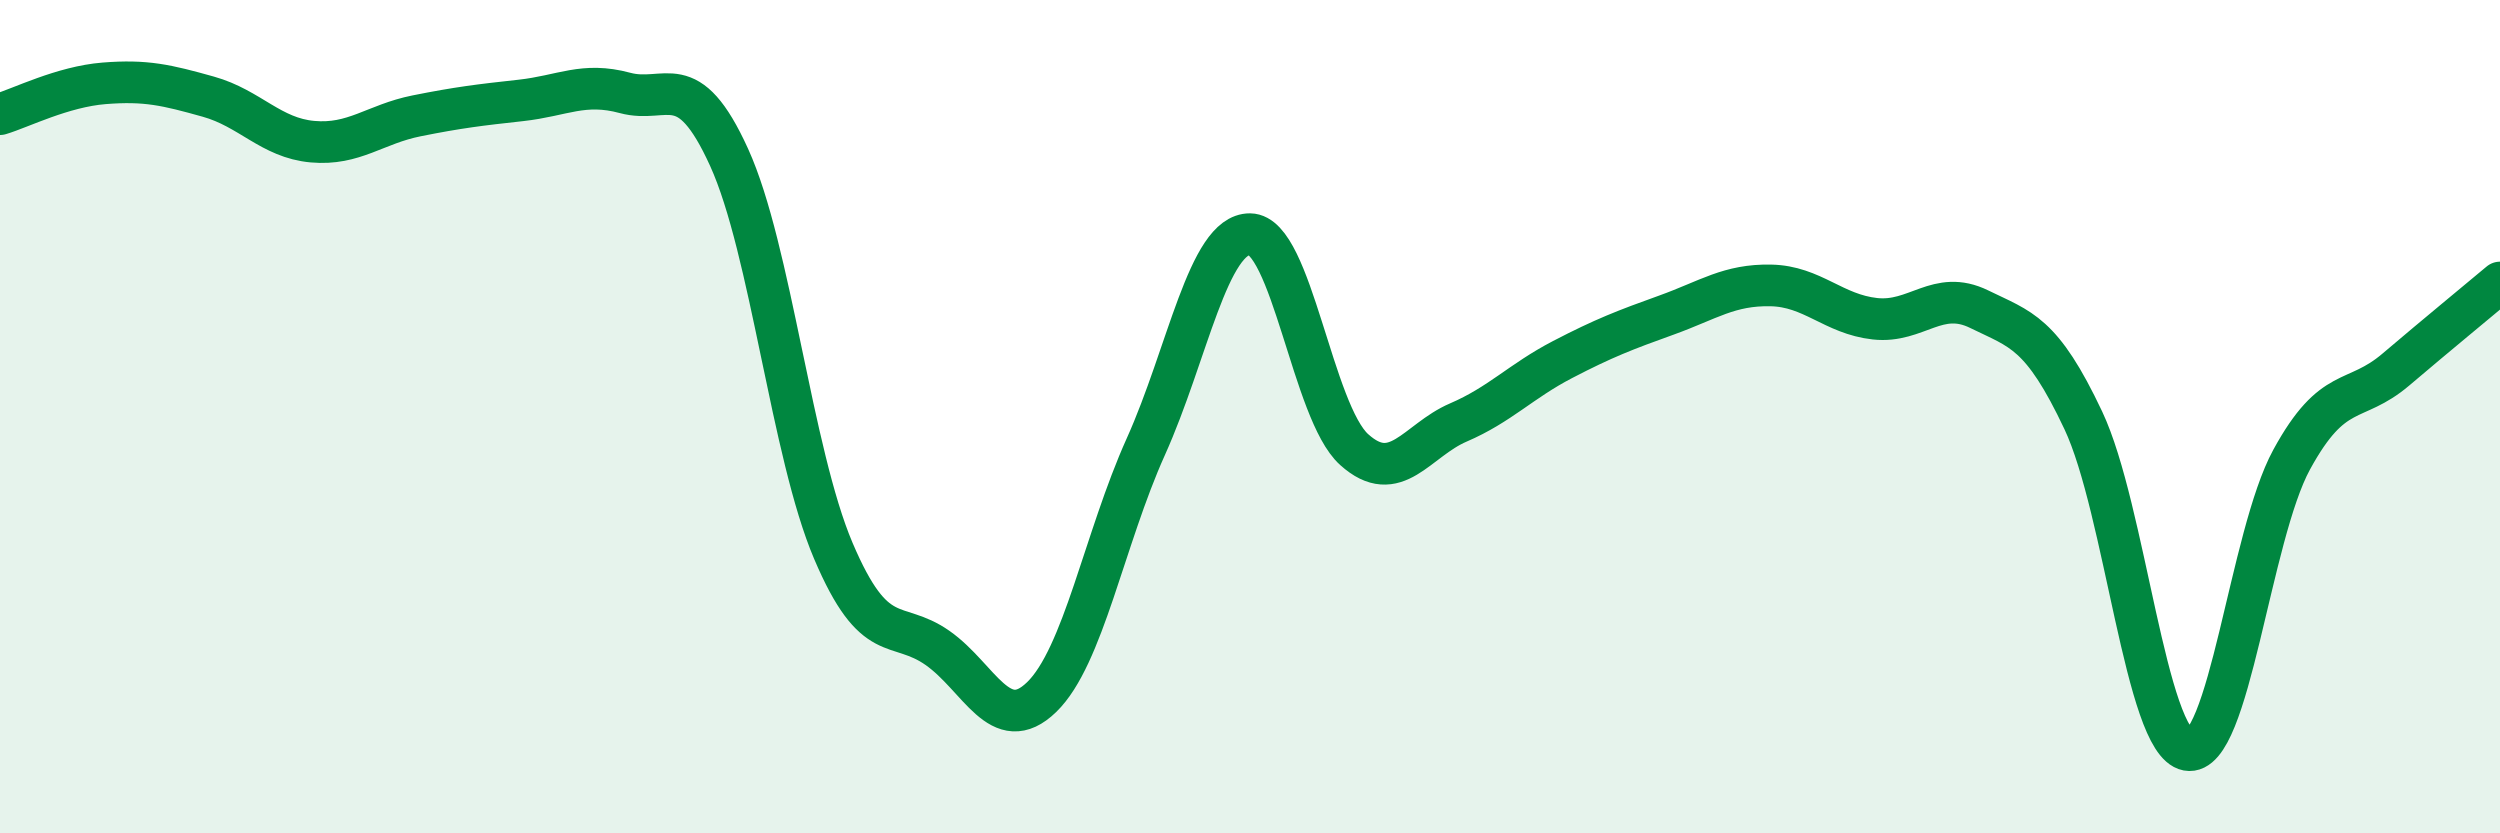
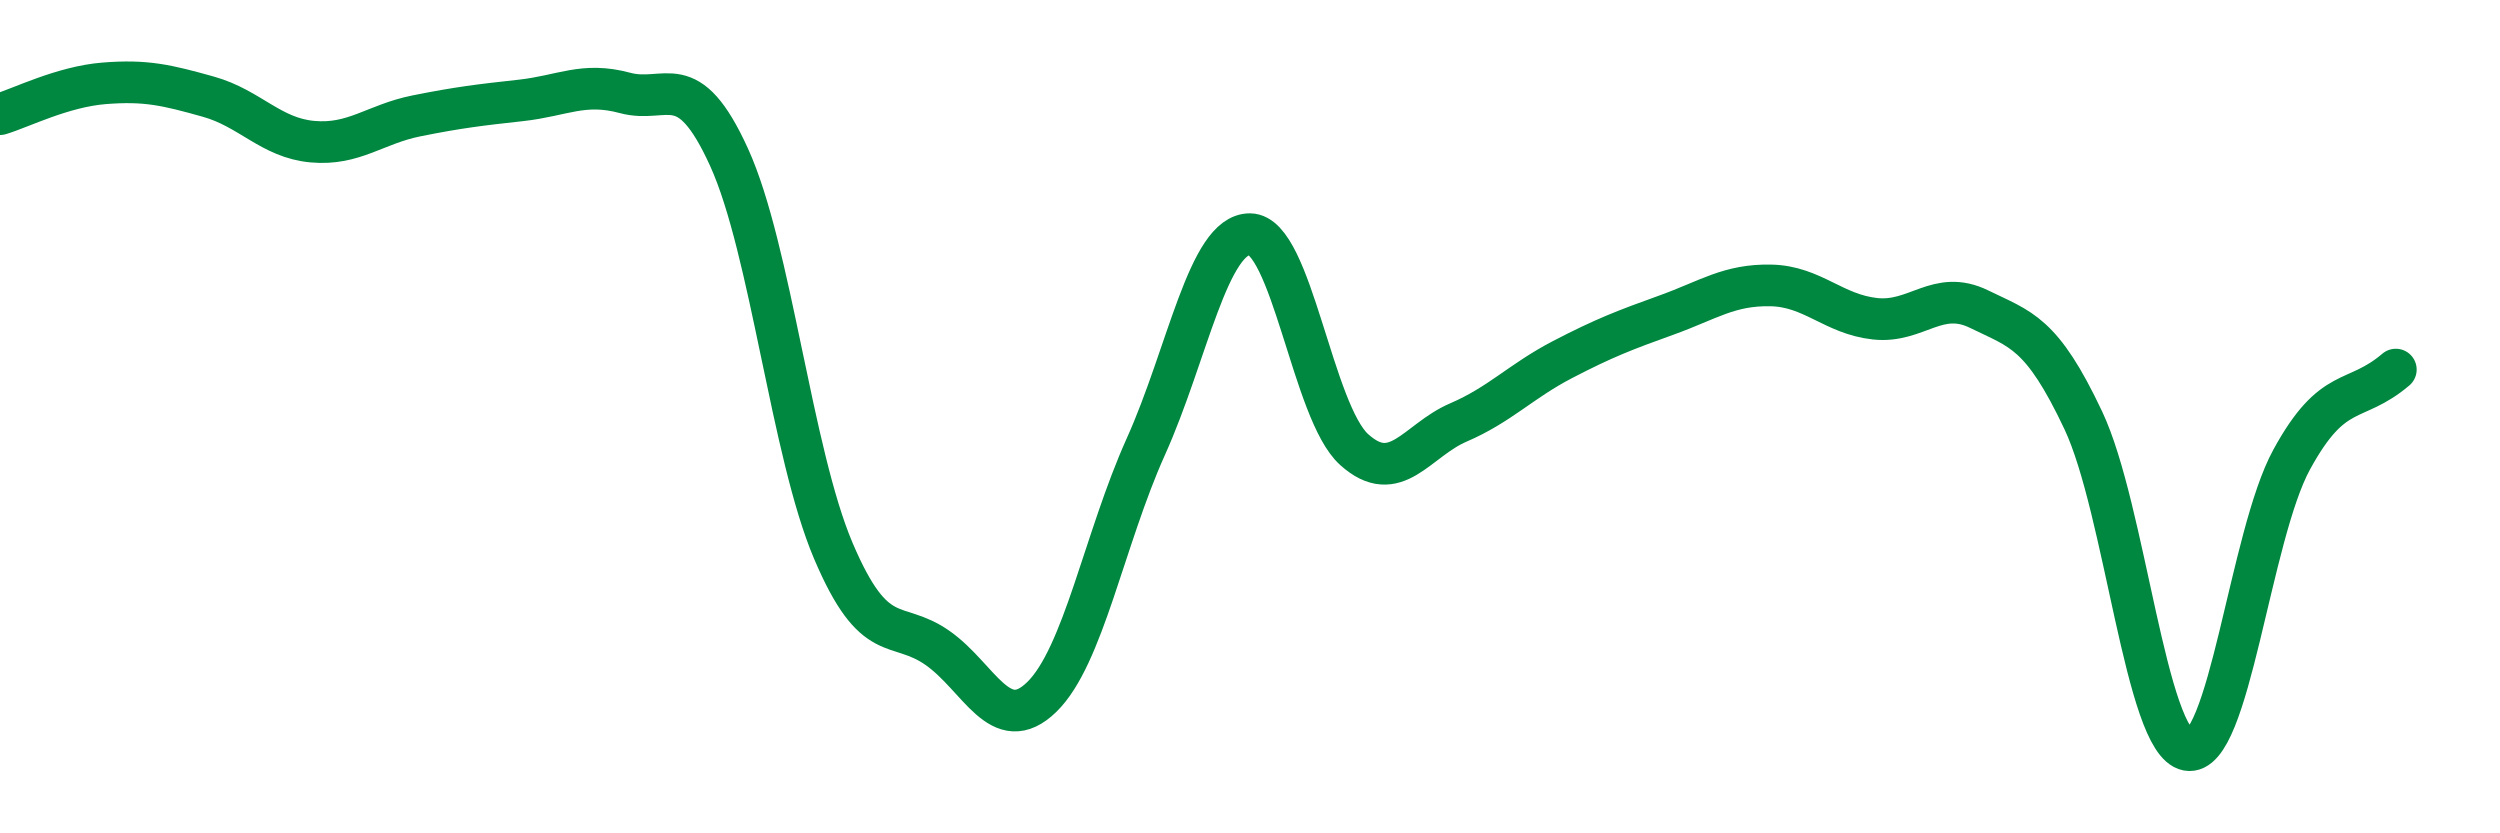
<svg xmlns="http://www.w3.org/2000/svg" width="60" height="20" viewBox="0 0 60 20">
-   <path d="M 0,2.74 C 0.5,2.59 1.5,2.08 2.5,2 C 3.5,1.92 4,2.04 5,2.32 C 6,2.6 6.5,3.31 7.5,3.4 C 8.5,3.49 9,2.98 10,2.78 C 11,2.58 11.5,2.52 12.5,2.41 C 13.5,2.3 14,1.96 15,2.23 C 16,2.5 16.5,1.58 17.5,3.78 C 18.5,5.98 19,10.87 20,13.22 C 21,15.57 21.5,14.85 22.5,15.55 C 23.5,16.25 24,17.7 25,16.73 C 26,15.76 26.5,12.94 27.5,10.72 C 28.5,8.5 29,5.61 30,5.62 C 31,5.63 31.5,9.89 32.5,10.79 C 33.5,11.69 34,10.57 35,10.14 C 36,9.71 36.5,9.15 37.5,8.63 C 38.5,8.11 39,7.92 40,7.56 C 41,7.2 41.5,6.83 42.5,6.85 C 43.5,6.87 44,7.54 45,7.65 C 46,7.76 46.5,6.93 47.5,7.42 C 48.5,7.91 49,7.97 50,10.09 C 51,12.21 51.5,17.81 52.5,18 C 53.5,18.19 54,12.86 55,11.03 C 56,9.2 56.5,9.72 57.5,8.87 C 58.5,8.02 59.5,7.2 60,6.78L60 20L0 20Z" fill="#008740" opacity="0.1" stroke-linecap="round" stroke-linejoin="round" />
-   <path d="M 0,2.74 C 0.5,2.59 1.5,2.08 2.5,2 C 3.5,1.92 4,2.04 5,2.32 C 6,2.6 6.5,3.31 7.5,3.4 C 8.5,3.49 9,2.98 10,2.78 C 11,2.58 11.5,2.52 12.5,2.41 C 13.5,2.3 14,1.96 15,2.23 C 16,2.5 16.5,1.58 17.5,3.78 C 18.5,5.98 19,10.87 20,13.22 C 21,15.57 21.5,14.85 22.5,15.55 C 23.5,16.25 24,17.7 25,16.73 C 26,15.76 26.5,12.94 27.5,10.72 C 28.5,8.5 29,5.61 30,5.62 C 31,5.63 31.5,9.89 32.5,10.79 C 33.5,11.69 34,10.57 35,10.14 C 36,9.71 36.5,9.15 37.5,8.63 C 38.5,8.11 39,7.92 40,7.56 C 41,7.2 41.5,6.83 42.5,6.85 C 43.5,6.87 44,7.54 45,7.65 C 46,7.76 46.5,6.93 47.5,7.42 C 48.5,7.91 49,7.97 50,10.09 C 51,12.21 51.5,17.81 52.5,18 C 53.5,18.19 54,12.86 55,11.03 C 56,9.2 56.5,9.72 57.5,8.87 C 58.5,8.02 59.5,7.2 60,6.78" stroke="#008740" stroke-width="1" fill="none" stroke-linecap="round" stroke-linejoin="round" />
+   <path d="M 0,2.74 C 0.5,2.59 1.5,2.08 2.5,2 C 3.5,1.92 4,2.04 5,2.32 C 6,2.6 6.5,3.31 7.5,3.4 C 8.5,3.49 9,2.98 10,2.78 C 11,2.58 11.5,2.52 12.5,2.41 C 13.5,2.3 14,1.96 15,2.23 C 16,2.5 16.5,1.58 17.5,3.78 C 18.5,5.98 19,10.87 20,13.22 C 21,15.57 21.5,14.85 22.5,15.55 C 23.5,16.25 24,17.7 25,16.73 C 26,15.76 26.5,12.94 27.5,10.72 C 28.5,8.5 29,5.61 30,5.62 C 31,5.63 31.5,9.89 32.5,10.79 C 33.5,11.69 34,10.57 35,10.14 C 36,9.71 36.5,9.15 37.5,8.63 C 38.5,8.11 39,7.92 40,7.56 C 41,7.2 41.5,6.83 42.5,6.85 C 43.5,6.87 44,7.54 45,7.65 C 46,7.76 46.5,6.93 47.5,7.42 C 48.5,7.91 49,7.97 50,10.09 C 51,12.21 51.5,17.81 52.5,18 C 53.5,18.19 54,12.86 55,11.03 C 56,9.2 56.5,9.72 57.5,8.87 " stroke="#008740" stroke-width="1" fill="none" stroke-linecap="round" stroke-linejoin="round" />
</svg>